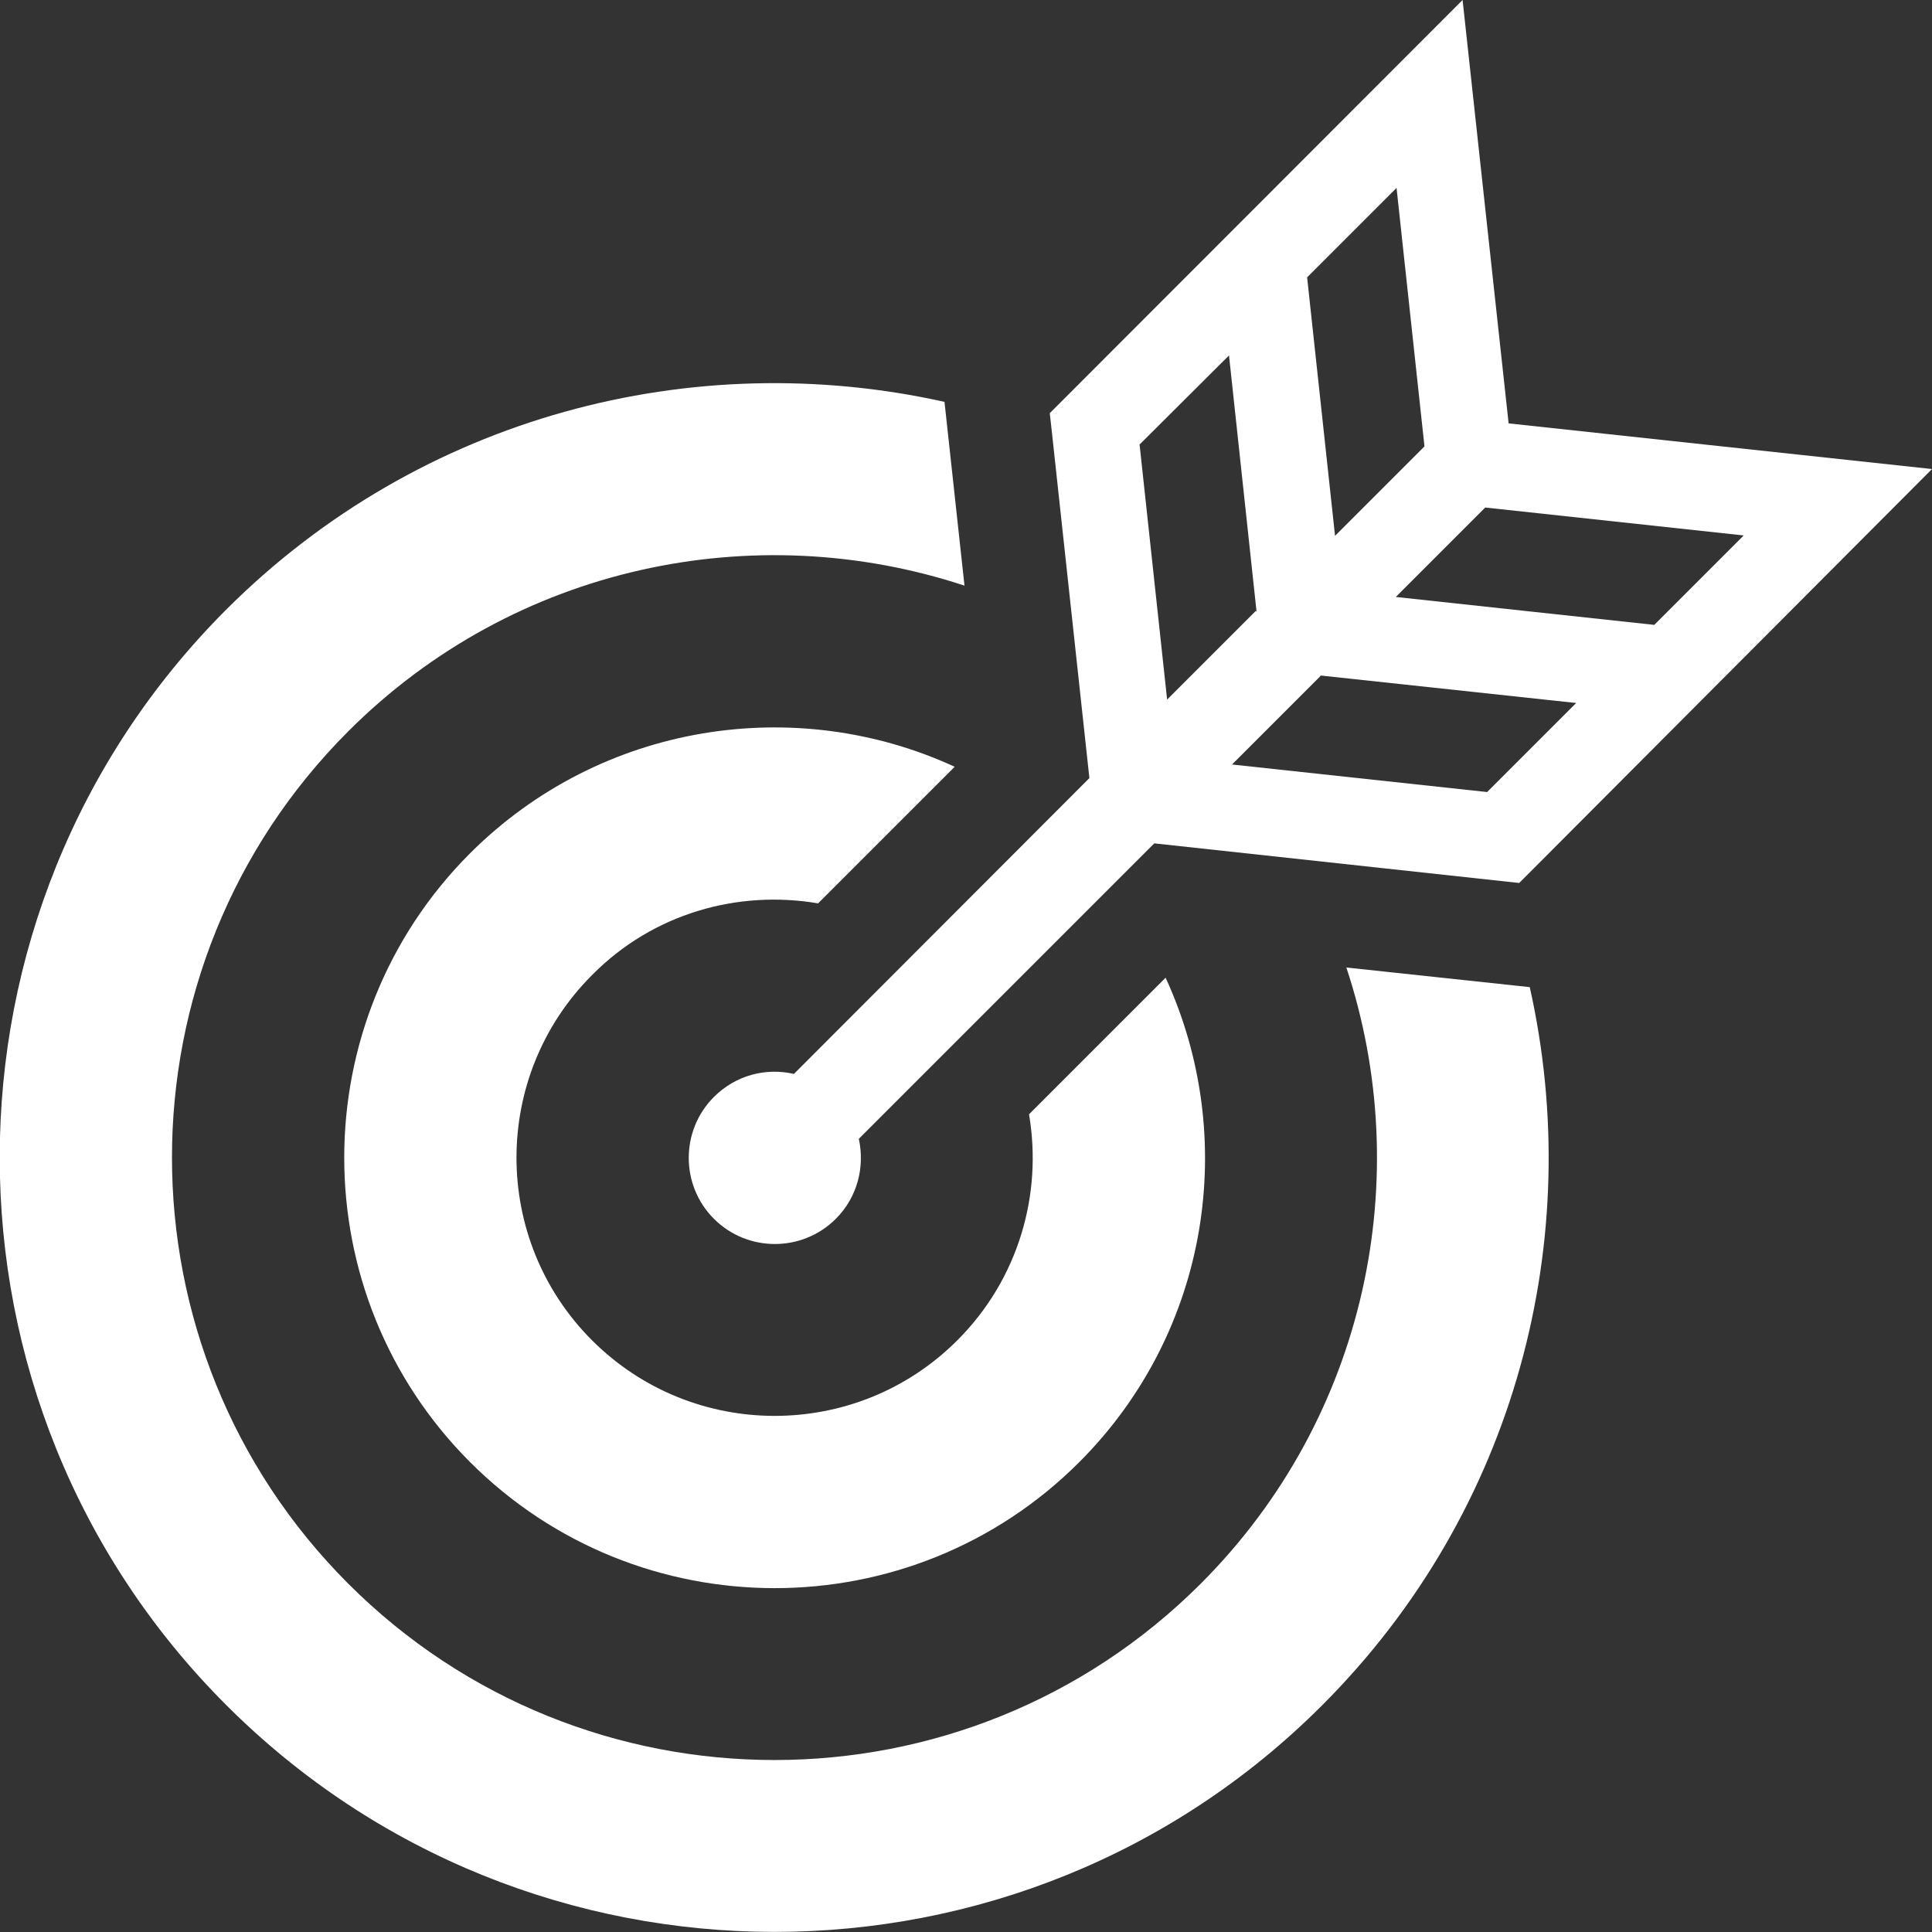
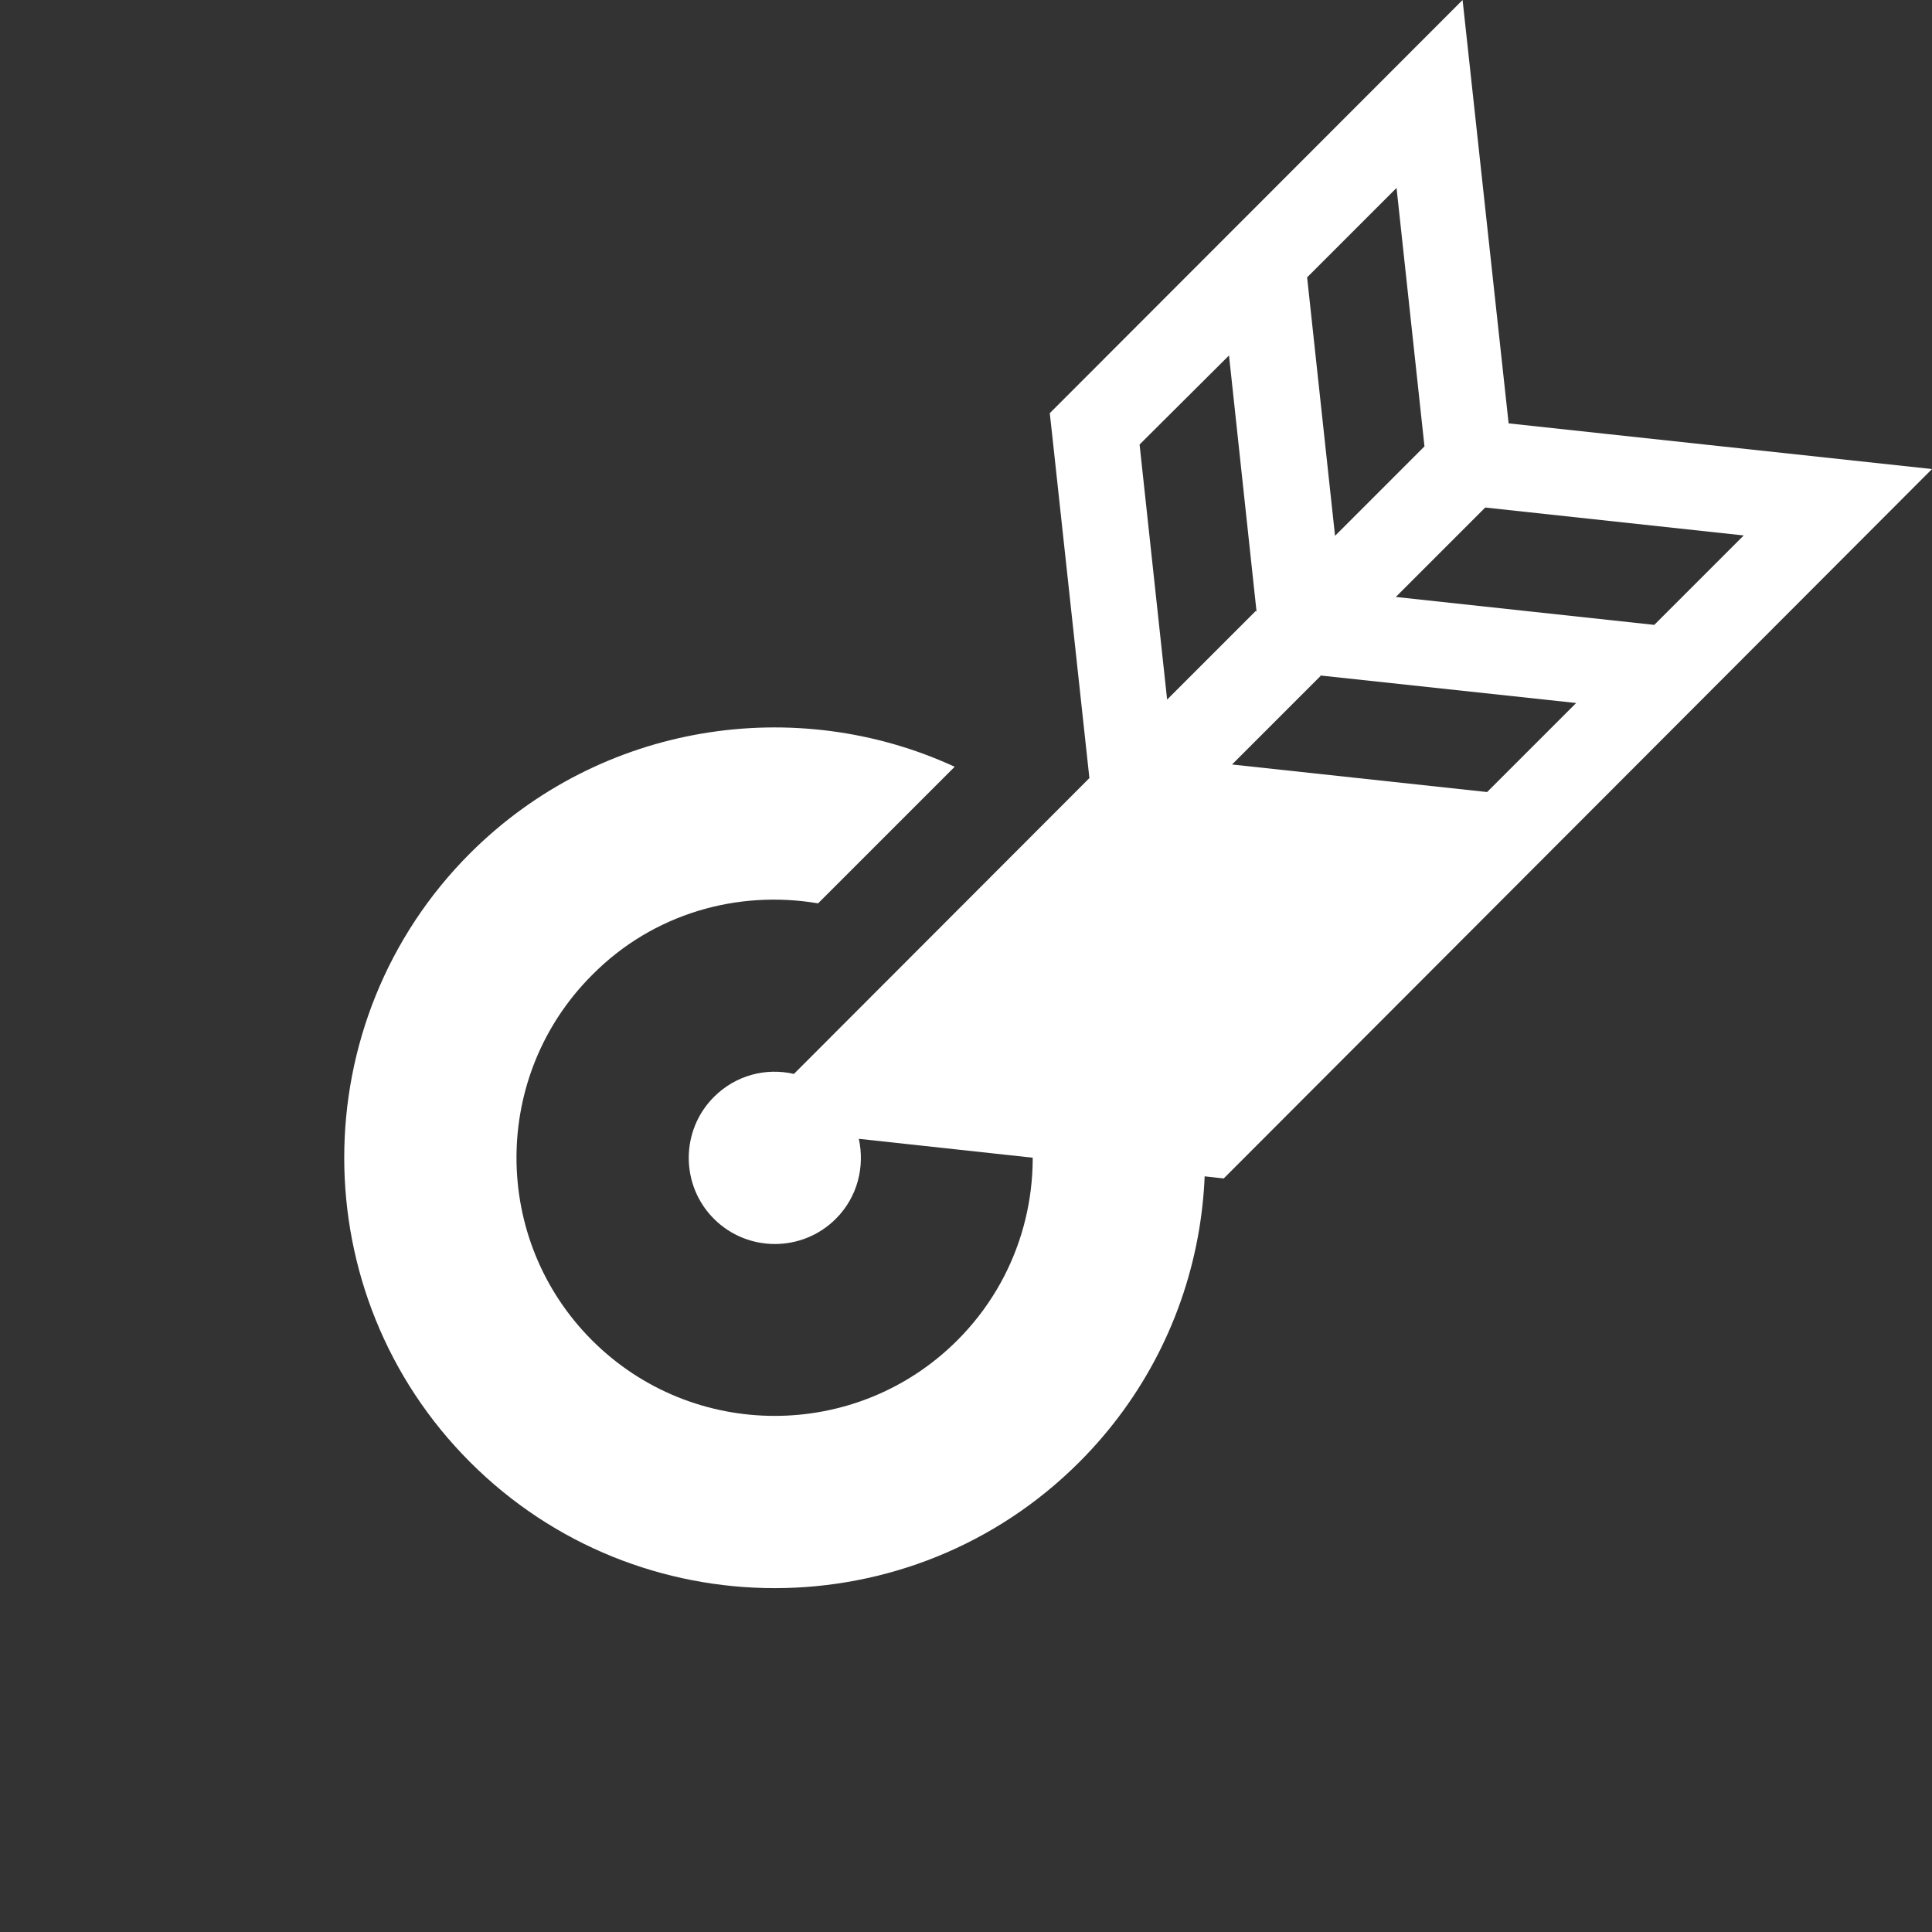
<svg xmlns="http://www.w3.org/2000/svg" version="1.1" id="_x32_" x="0px" y="0px" viewBox="0 0 512 512" style="enable-background:new 0 0 512 512;" xml:space="preserve">
  <rect x="0" y="0" width="512" height="512" fill="#333333" stroke="none" />
  <style type="text/css">
	.st0{fill:#FFFFFF;}
</style>
  <g>
    <path class="st0" d="M216.8,239.4l36.2-36.2c-42.1-19.4-93.7-11.7-128.4,22.9c-44.5,44.5-44.5,116.9,0,161.4   c44.5,44.5,116.9,44.5,161.4,0c34.7-34.7,42.3-86.2,22.9-128.4l-36.2,36.2c3.6,21.1-2.7,43.6-19,59.9c-26.7,26.7-70.1,26.7-96.8,0   c-26.7-26.7-26.7-70.1,0-96.8C173.1,242,195.6,235.8,216.8,239.4z" />
-     <path class="st0" d="M356.8,256.4c18.4,55.5,5.5,119.2-38.6,163.3c-62.3,62.3-163.6,62.3-225.9,0c-62.3-62.3-62.3-163.6,0-225.9   c44.1-44.1,107.8-56.9,163.3-38.6l-5.3-48.7c-66.4-14.8-138.7,3.5-190.3,55c-80.1,80.1-80.1,210.4,0,290.4   c80.1,80.1,210.4,80.1,290.4,0c51.6-51.6,69.9-123.9,55-190.3L356.8,256.4z" />
-     <path class="st0" d="M288.7,206.2l-78.3,78.4c-7.4-1.7-15.4,0.3-21.2,6.1c-8.9,8.9-8.9,23.4,0,32.3c8.9,8.9,23.4,8.9,32.3,0   c5.8-5.8,7.7-13.8,6.1-21.2l78.3-78.3l96.7,10.5l3.9-3.9L512,124.3l-112.2-12.1L387.6,0L278.2,109.5l0.6,5.4L288.7,206.2z    M394.1,209.9l-67.6-7.3l23.5-23.5l-0.2-0.1l67.9,7.3L394.1,209.9z M393.6,134.5l68.5,7.4l-23.7,23.7l-68.5-7.4L393.6,134.5z    M370.1,49.8l7.4,68.5L353.8,142l-7.4-68.5L370.1,49.8z M325.7,94.2l7.3,67.9l-0.2-0.2l-23.5,23.5l-7.3-67.6L325.7,94.2z" />
+     <path class="st0" d="M288.7,206.2l-78.3,78.4c-7.4-1.7-15.4,0.3-21.2,6.1c-8.9,8.9-8.9,23.4,0,32.3c8.9,8.9,23.4,8.9,32.3,0   c5.8-5.8,7.7-13.8,6.1-21.2l96.7,10.5l3.9-3.9L512,124.3l-112.2-12.1L387.6,0L278.2,109.5l0.6,5.4L288.7,206.2z    M394.1,209.9l-67.6-7.3l23.5-23.5l-0.2-0.1l67.9,7.3L394.1,209.9z M393.6,134.5l68.5,7.4l-23.7,23.7l-68.5-7.4L393.6,134.5z    M370.1,49.8l7.4,68.5L353.8,142l-7.4-68.5L370.1,49.8z M325.7,94.2l7.3,67.9l-0.2-0.2l-23.5,23.5l-7.3-67.6L325.7,94.2z" />
  </g>
</svg>